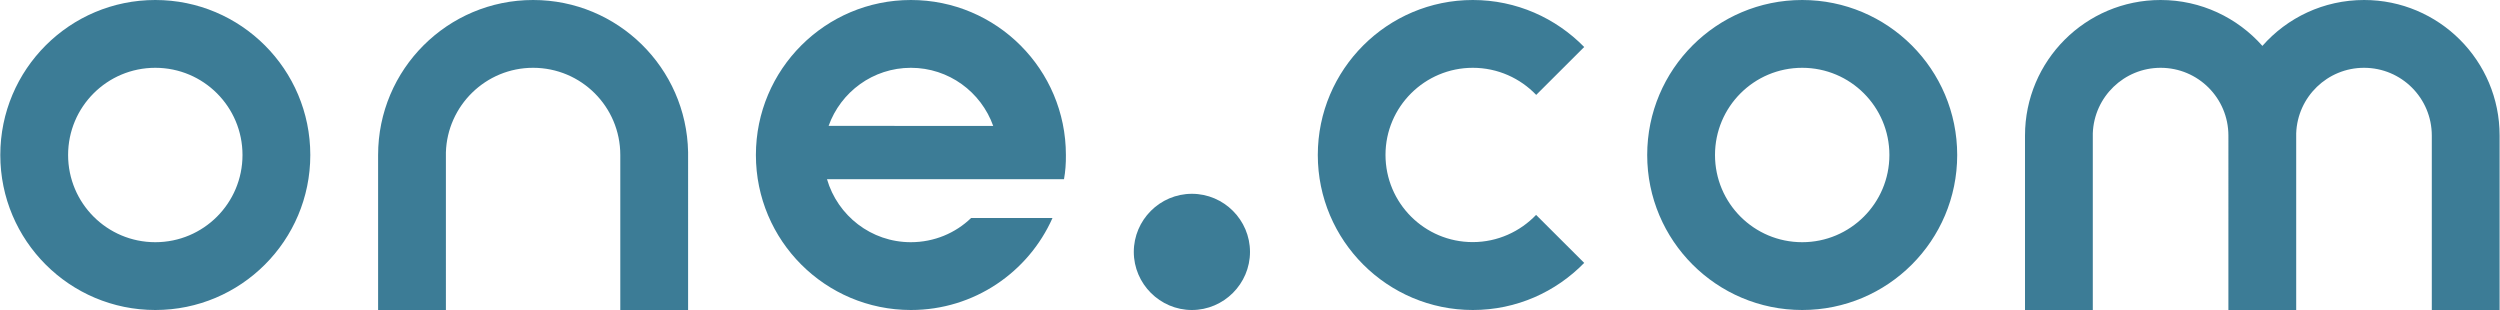
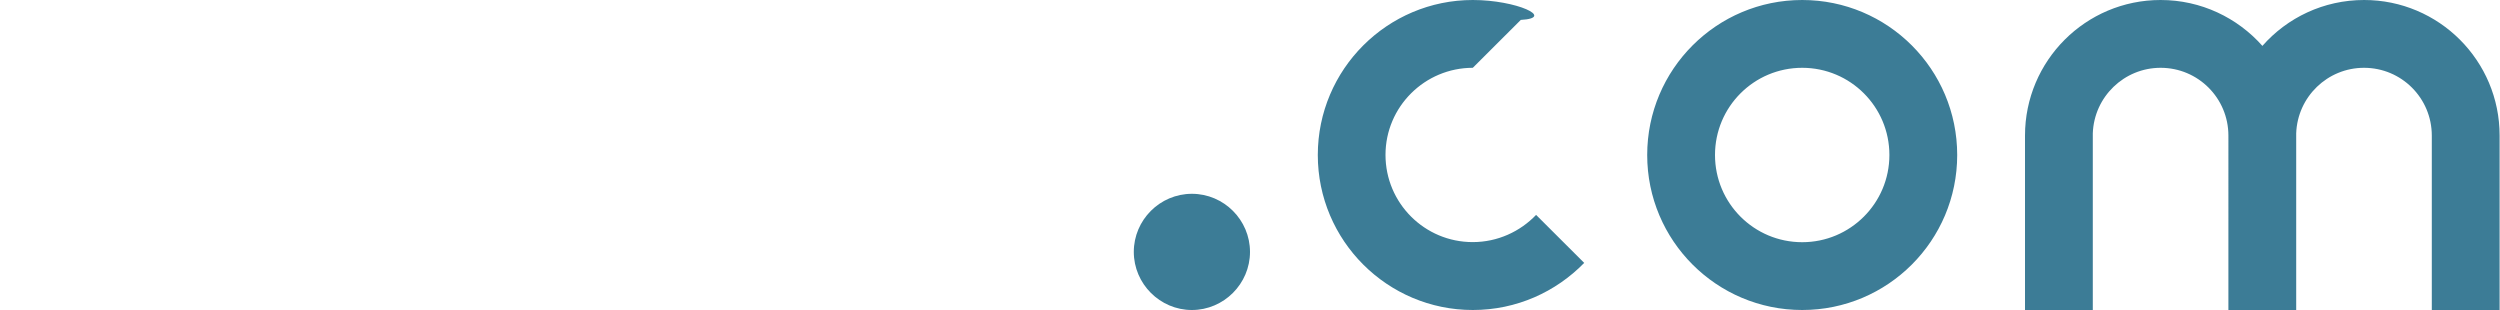
<svg xmlns="http://www.w3.org/2000/svg" id="Layer_1" x="0px" y="0px" viewBox="0 0 2500 310" style="enable-background:new 0 0 2500 310;" xml:space="preserve">
  <style type="text/css">
	.st0{fill:#3C7C96;}
</style>
-   <path class="st0" d="M155.3,242.2c-48.2,0-87.2-39-87.2-87.2c0-48.2,39-87.2,87.2-87.2c48.2,0,87.2,39,87.2,87.2  S203.5,242.2,155.3,242.2 M155.3,0C69.7,0,0.3,69.4,0.3,155s69.4,155,155,155s155-69.4,155-155S240.9,0,155.3,0 M533.1,0  c-85.6,0-155,69.4-155,155v155h67.8V152.4c1.4-46.8,39.9-84.6,87.2-84.6c48.2,0,87.2,39,87.2,87.2l0,0v155h67.8V152.1  C686.5,67.8,617.7,0,533.1,0 M828.6,125.9C840.7,92,873,67.8,910.9,67.8s70.2,24.2,82.3,58.1H828.6z M1065.9,155  c0-85.6-69.4-155-155-155s-155,69.4-155,155s69.4,155,155,155c63.2,0,117.5-37.8,141.6-92h-81.4c-15.5,15-36.8,24.2-60.3,24.2  c-39.7,0-73.2-26.6-83.8-63h237C1065.4,171.5,1066,163.2,1065.9,155L1065.9,155z" />
  <path class="st0" d="M1191.9,193.8c32,0,58.1,26.2,58.1,58.1s-26.2,58.1-58.1,58.1s-58.1-26.2-58.1-58.1S1159.9,193.8,1191.9,193.8" />
-   <path class="st0" d="M1472.8,67.8c25,0,47.5,10.5,63.4,27.1l48-47.9C1555.8,18,1516.4,0,1472.8,0c-85.4,0-155,69.4-155,155  s69.6,155,155,155c43.8,0,83.1-18.1,111.4-47.1l-48.1-48c-15.9,16.6-38.4,27.2-63.4,27.2c-48.1,0-87.2-39-87.2-87.2  S1424.8,67.8,1472.8,67.8 M1802.2,242.2c-48.2,0-87.2-39-87.2-87.2s39-87.2,87.2-87.2s87.2,39,87.2,87.2S1850.3,242.2,1802.2,242.2   M1802.2,0c-85.6,0-155,69.4-155,155s69.4,155,155,155s155-69.4,155-155S1887.8,0,1802.2,0 M2364.1,0c-40.5,0-76.9,17.7-101.7,45.9  C2237.5,17.8,2201.1,0,2160.6,0C2085.7,0,2025,60.7,2025,135.6V310h67.8V133.3c1.3-36.5,31.3-65.5,67.8-65.5  c37.5,0,67.8,30.3,67.8,67.8V310h67.8V133.3c1.3-36.5,31.3-65.5,67.8-65.5c37.5,0,67.8,30.3,67.8,67.8V310h67.8V135.6  C2499.7,60.7,2438.9,0,2364.1,0" />
+   <path class="st0" d="M1472.8,67.8l48-47.9C1555.8,18,1516.4,0,1472.8,0c-85.4,0-155,69.4-155,155  s69.6,155,155,155c43.8,0,83.1-18.1,111.4-47.1l-48.1-48c-15.9,16.6-38.4,27.2-63.4,27.2c-48.1,0-87.2-39-87.2-87.2  S1424.8,67.8,1472.8,67.8 M1802.2,242.2c-48.2,0-87.2-39-87.2-87.2s39-87.2,87.2-87.2s87.2,39,87.2,87.2S1850.3,242.2,1802.2,242.2   M1802.2,0c-85.6,0-155,69.4-155,155s69.4,155,155,155s155-69.4,155-155S1887.8,0,1802.2,0 M2364.1,0c-40.5,0-76.9,17.7-101.7,45.9  C2237.5,17.8,2201.1,0,2160.6,0C2085.7,0,2025,60.7,2025,135.6V310h67.8V133.3c1.3-36.5,31.3-65.5,67.8-65.5  c37.5,0,67.8,30.3,67.8,67.8V310h67.8V133.3c1.3-36.5,31.3-65.5,67.8-65.5c37.5,0,67.8,30.3,67.8,67.8V310h67.8V135.6  C2499.7,60.7,2438.9,0,2364.1,0" />
</svg>